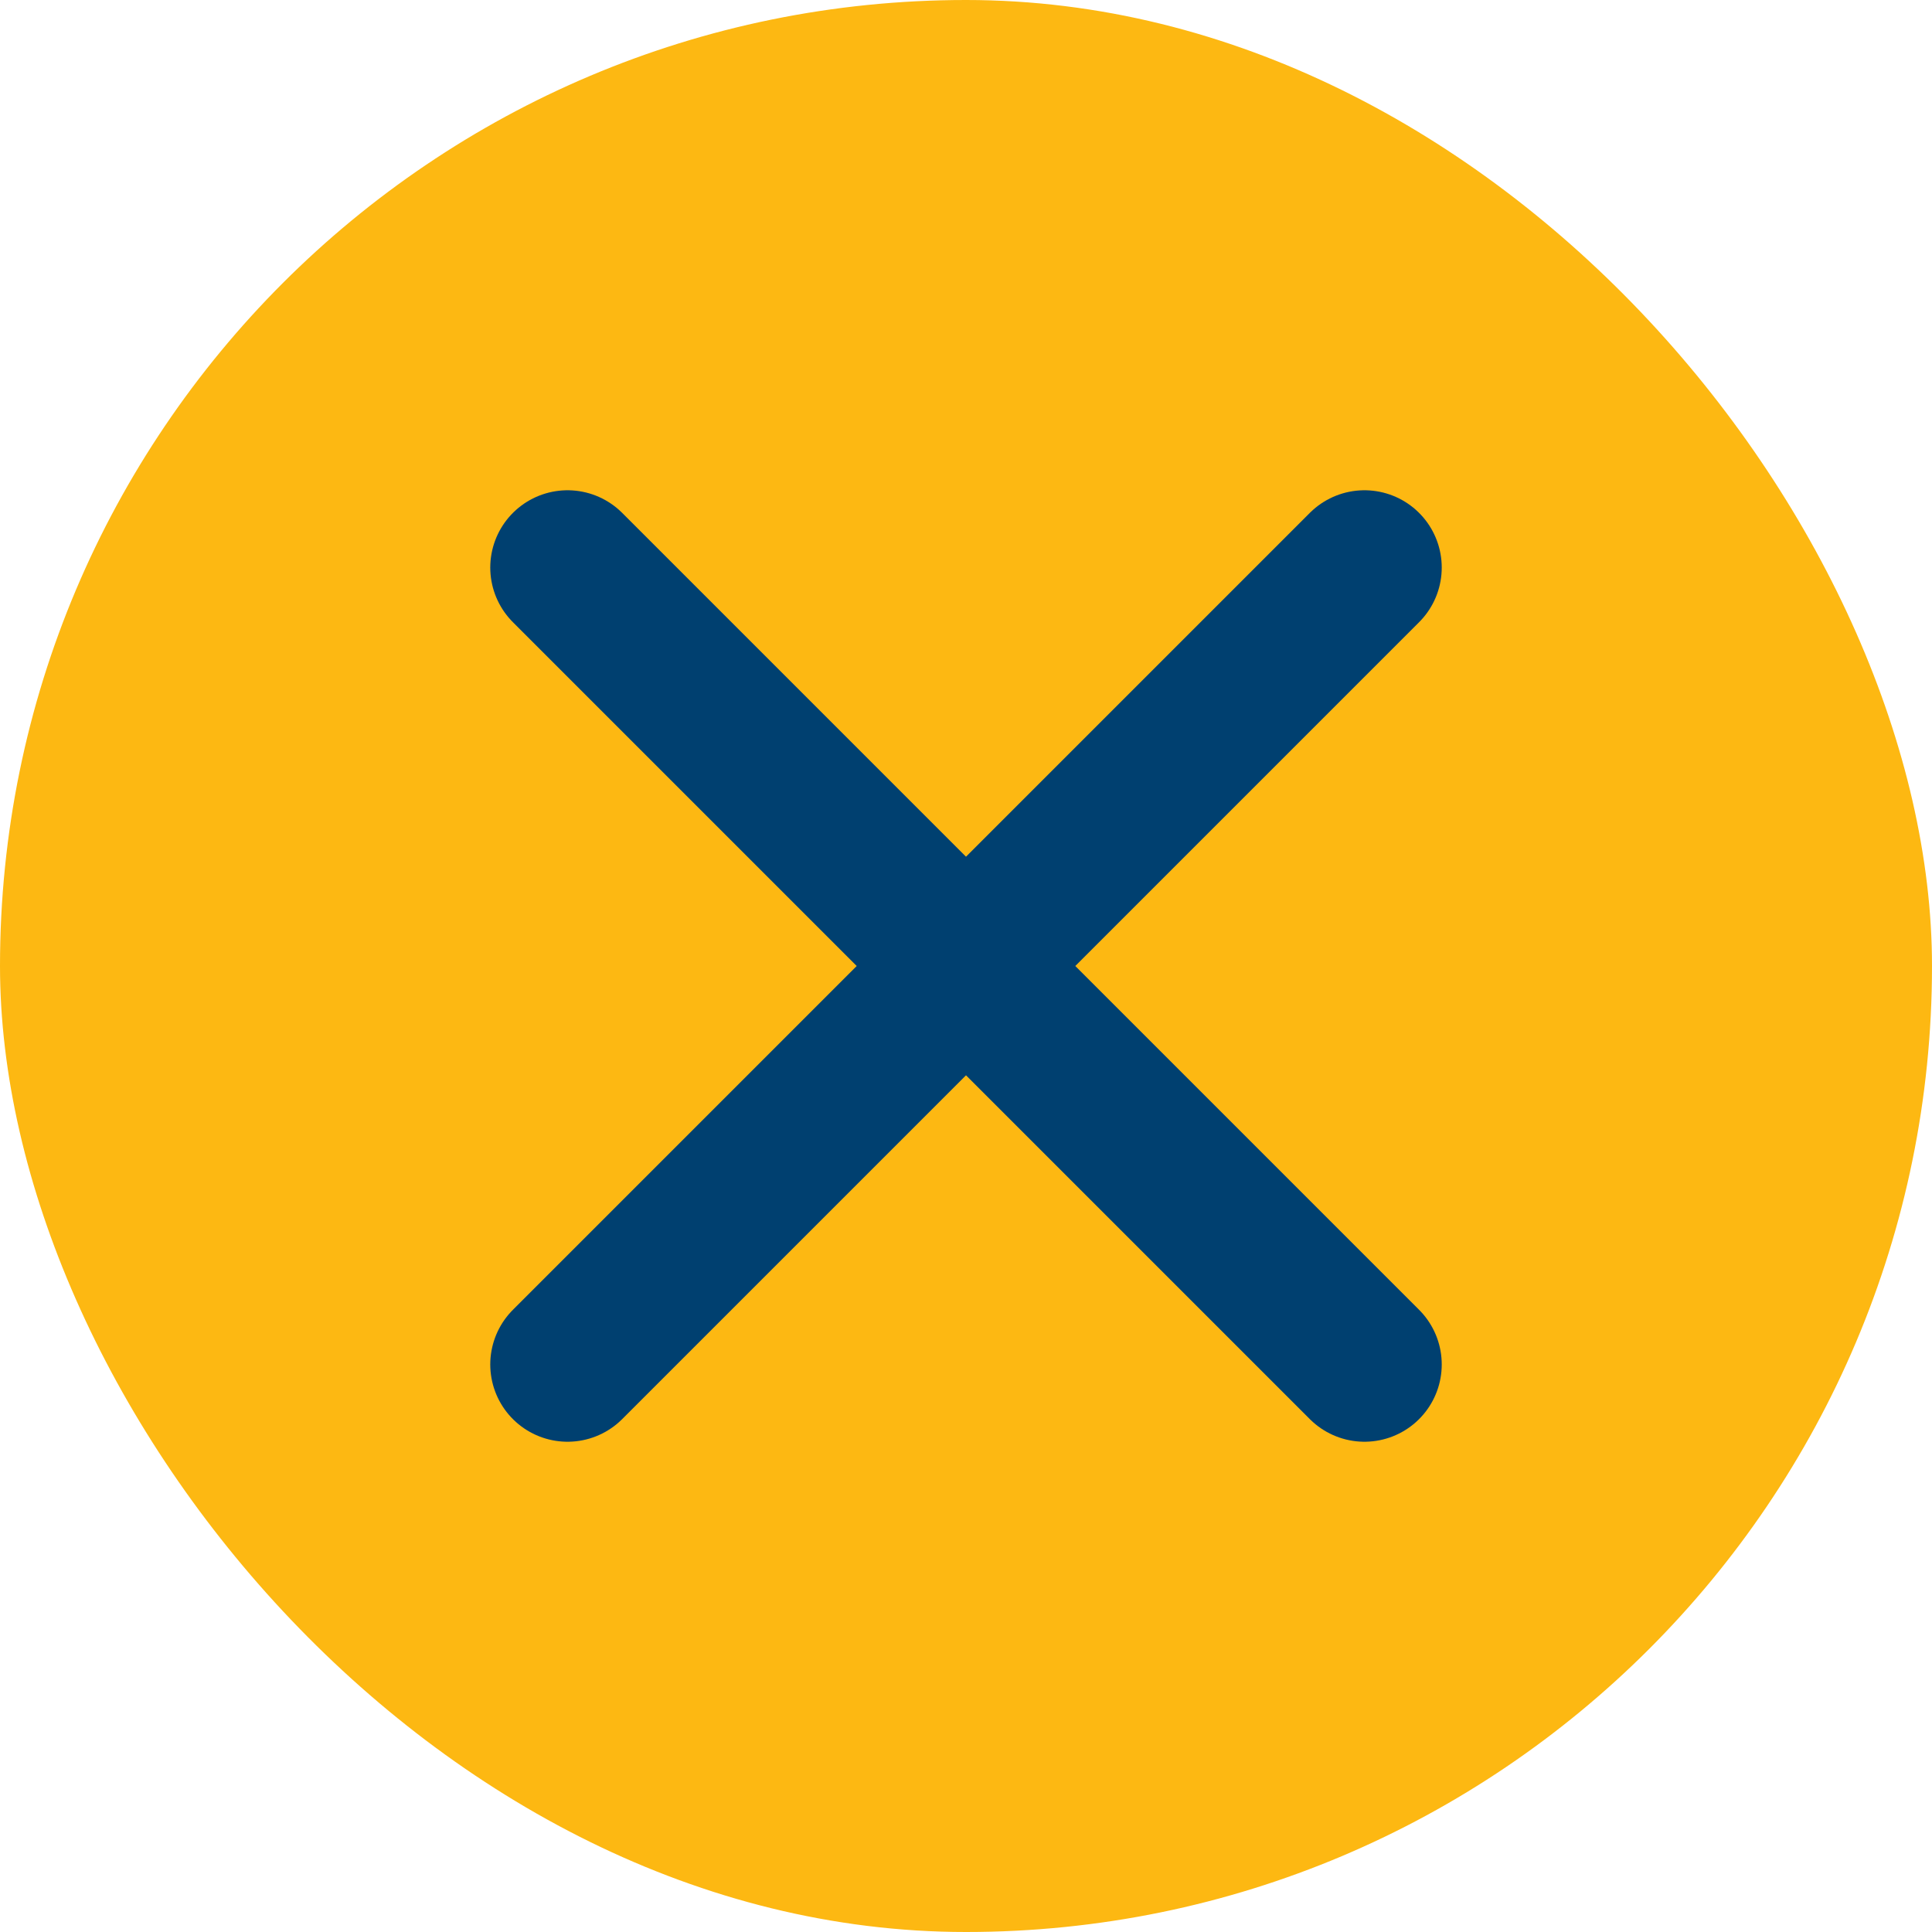
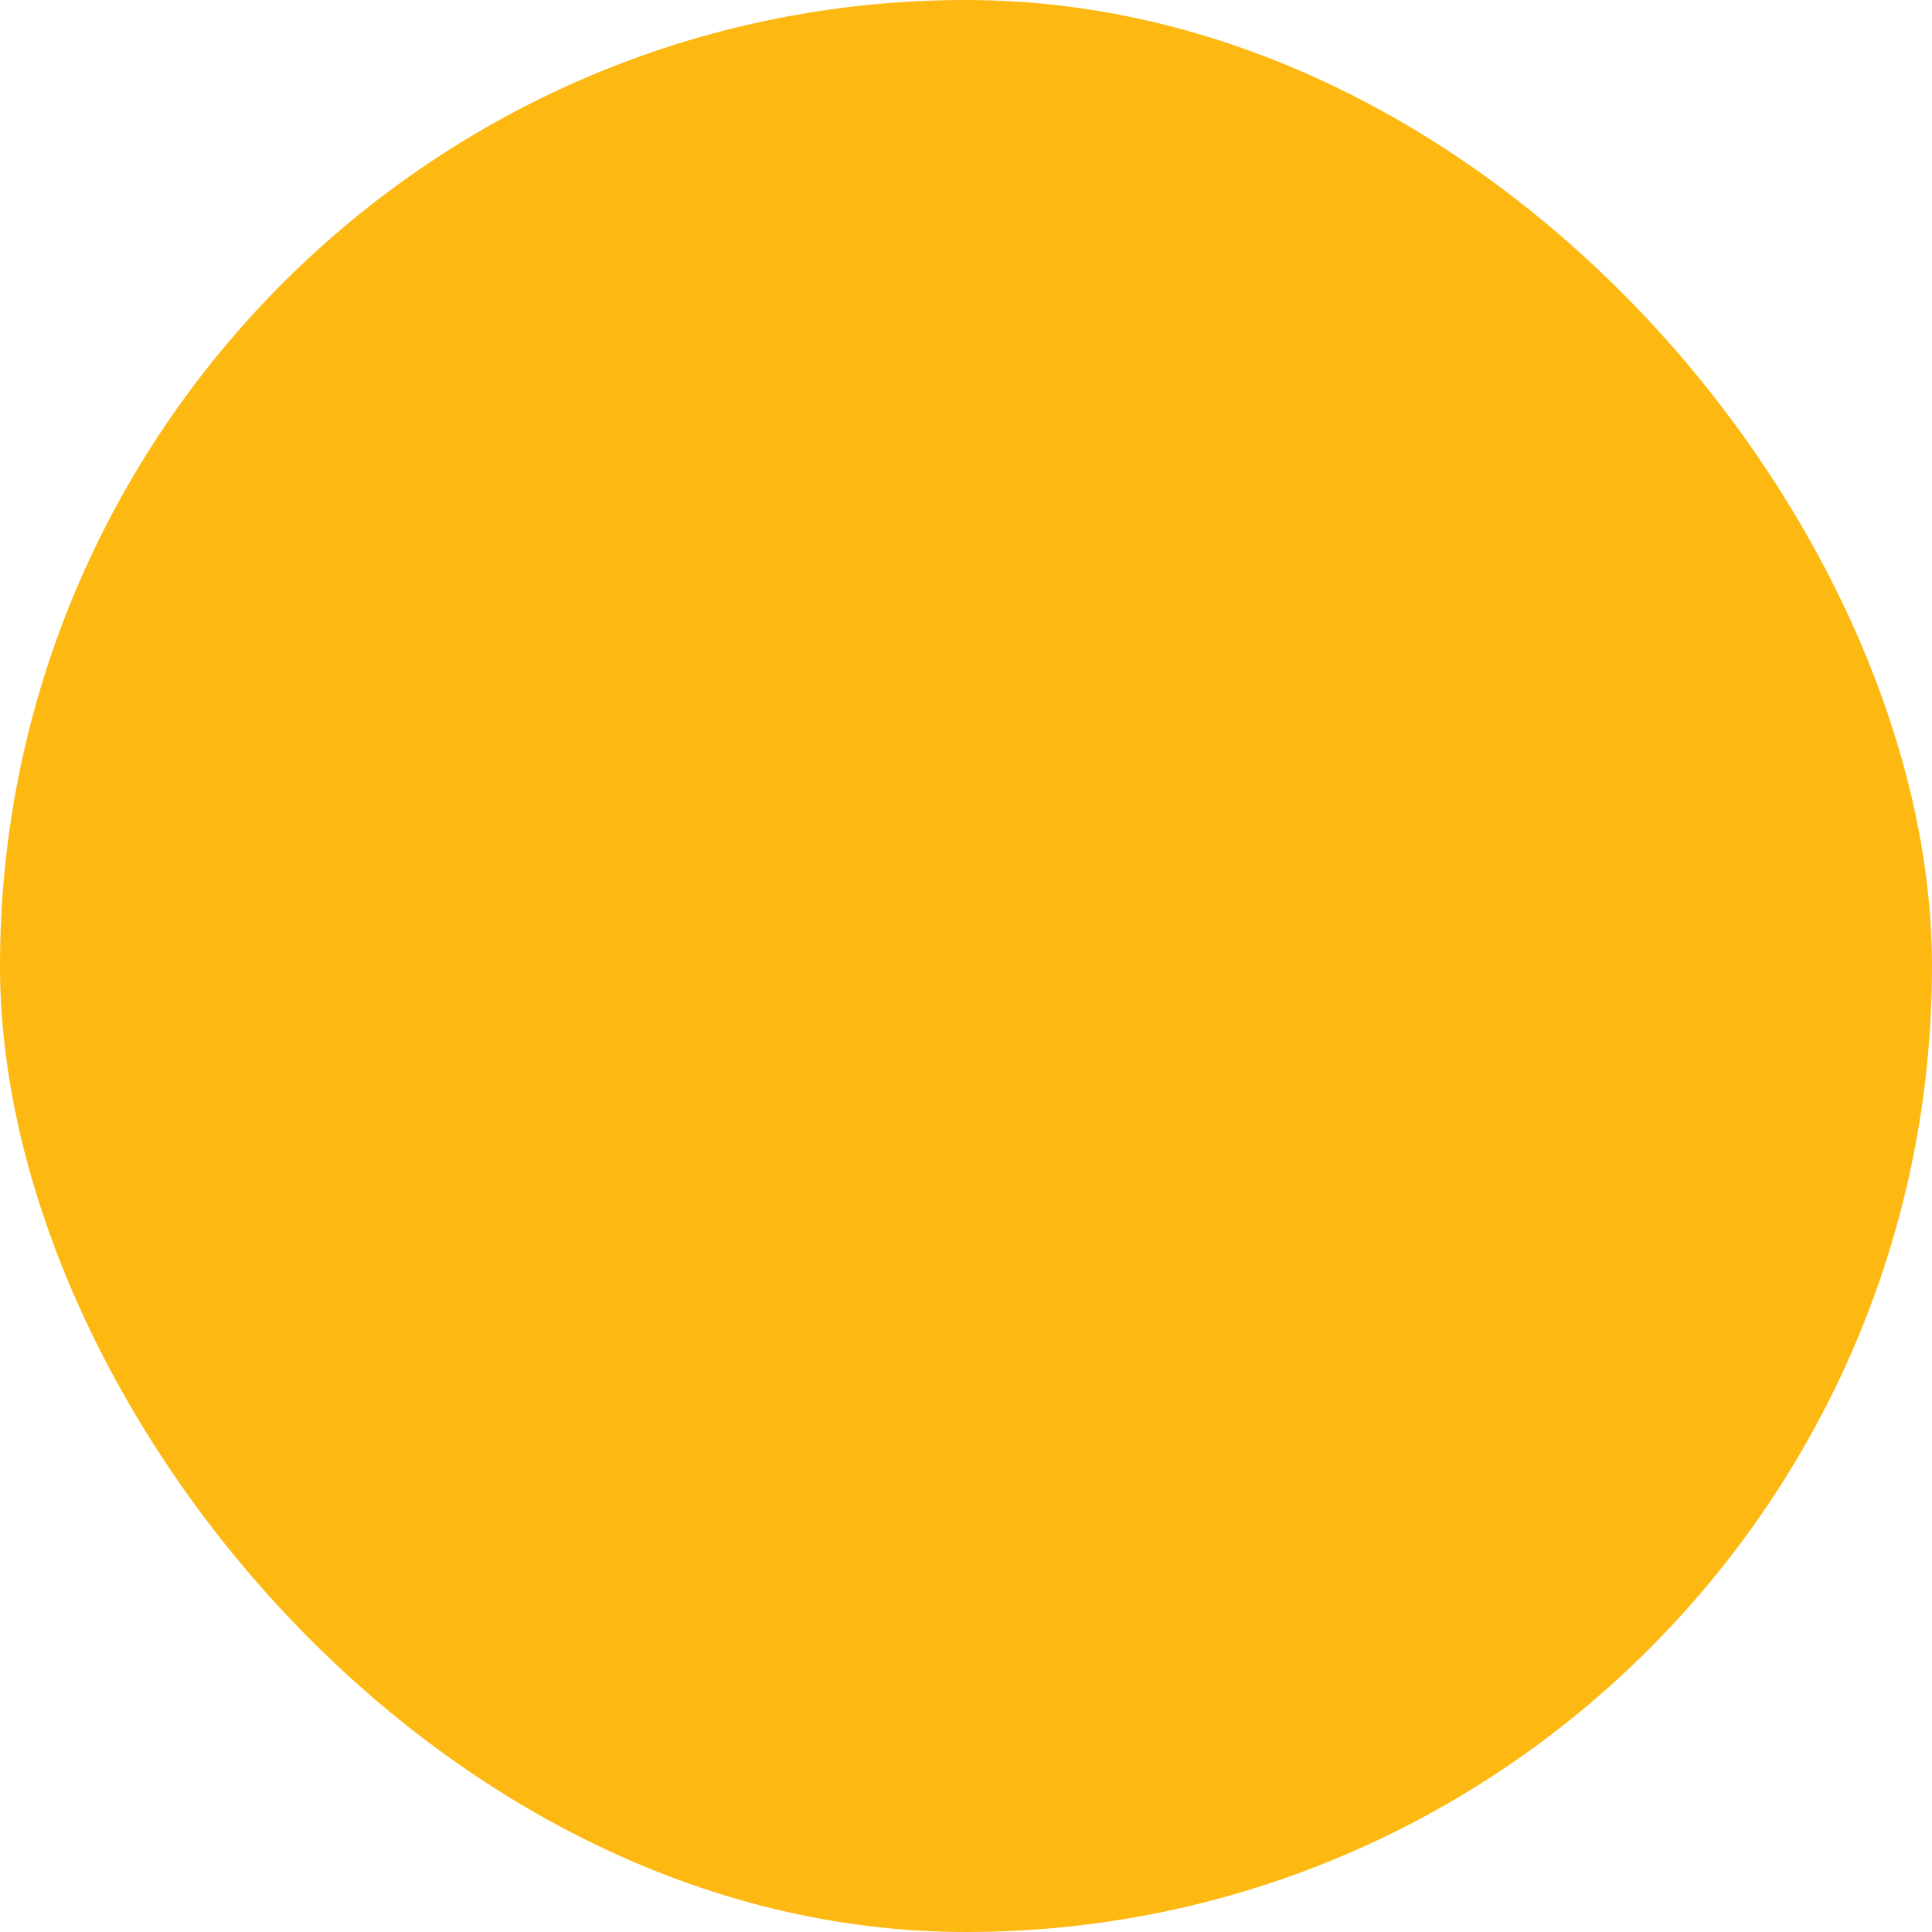
<svg xmlns="http://www.w3.org/2000/svg" width="25" height="25" viewBox="0 0 25 25">
  <g fill="none" fill-rule="evenodd">
    <rect fill="#FDB812" width="25" height="25" rx="12.5" />
-     <path d="M7.344 17.656 17.656 7.344m0 10.312L7.344 7.344" stroke="#004070" stroke-width="2" stroke-linecap="round" stroke-linejoin="round" />
  </g>
</svg>